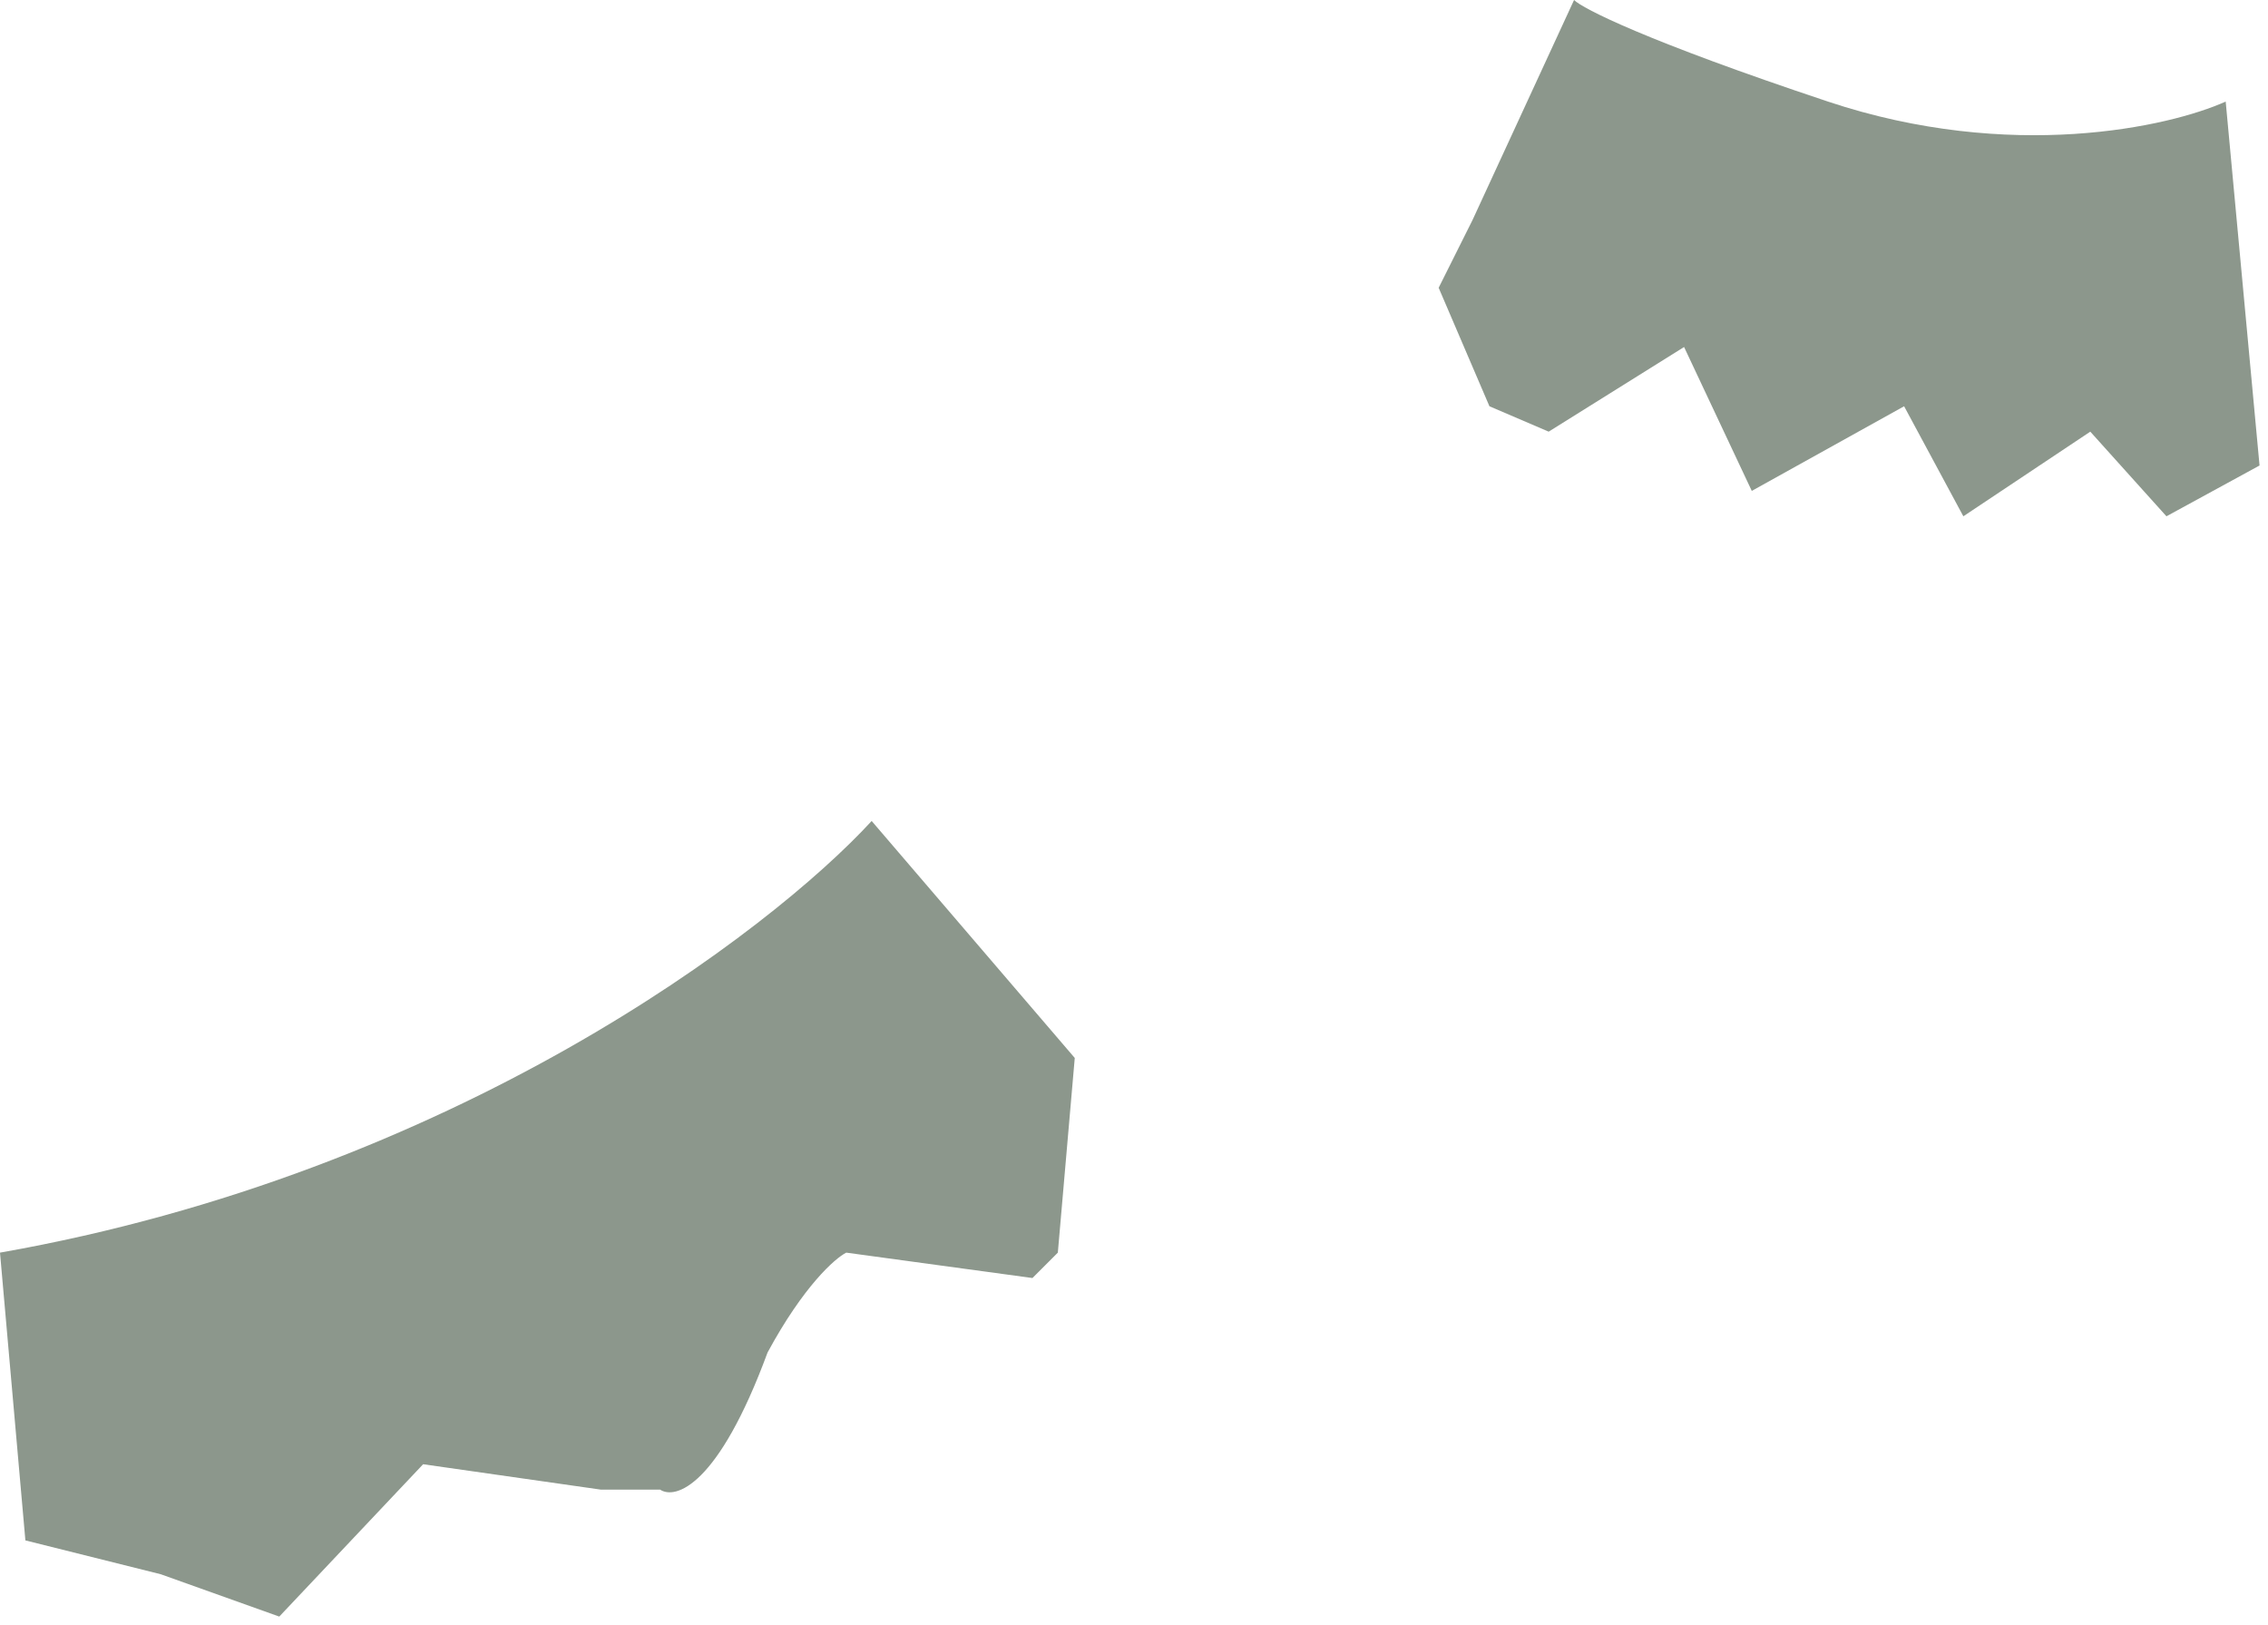
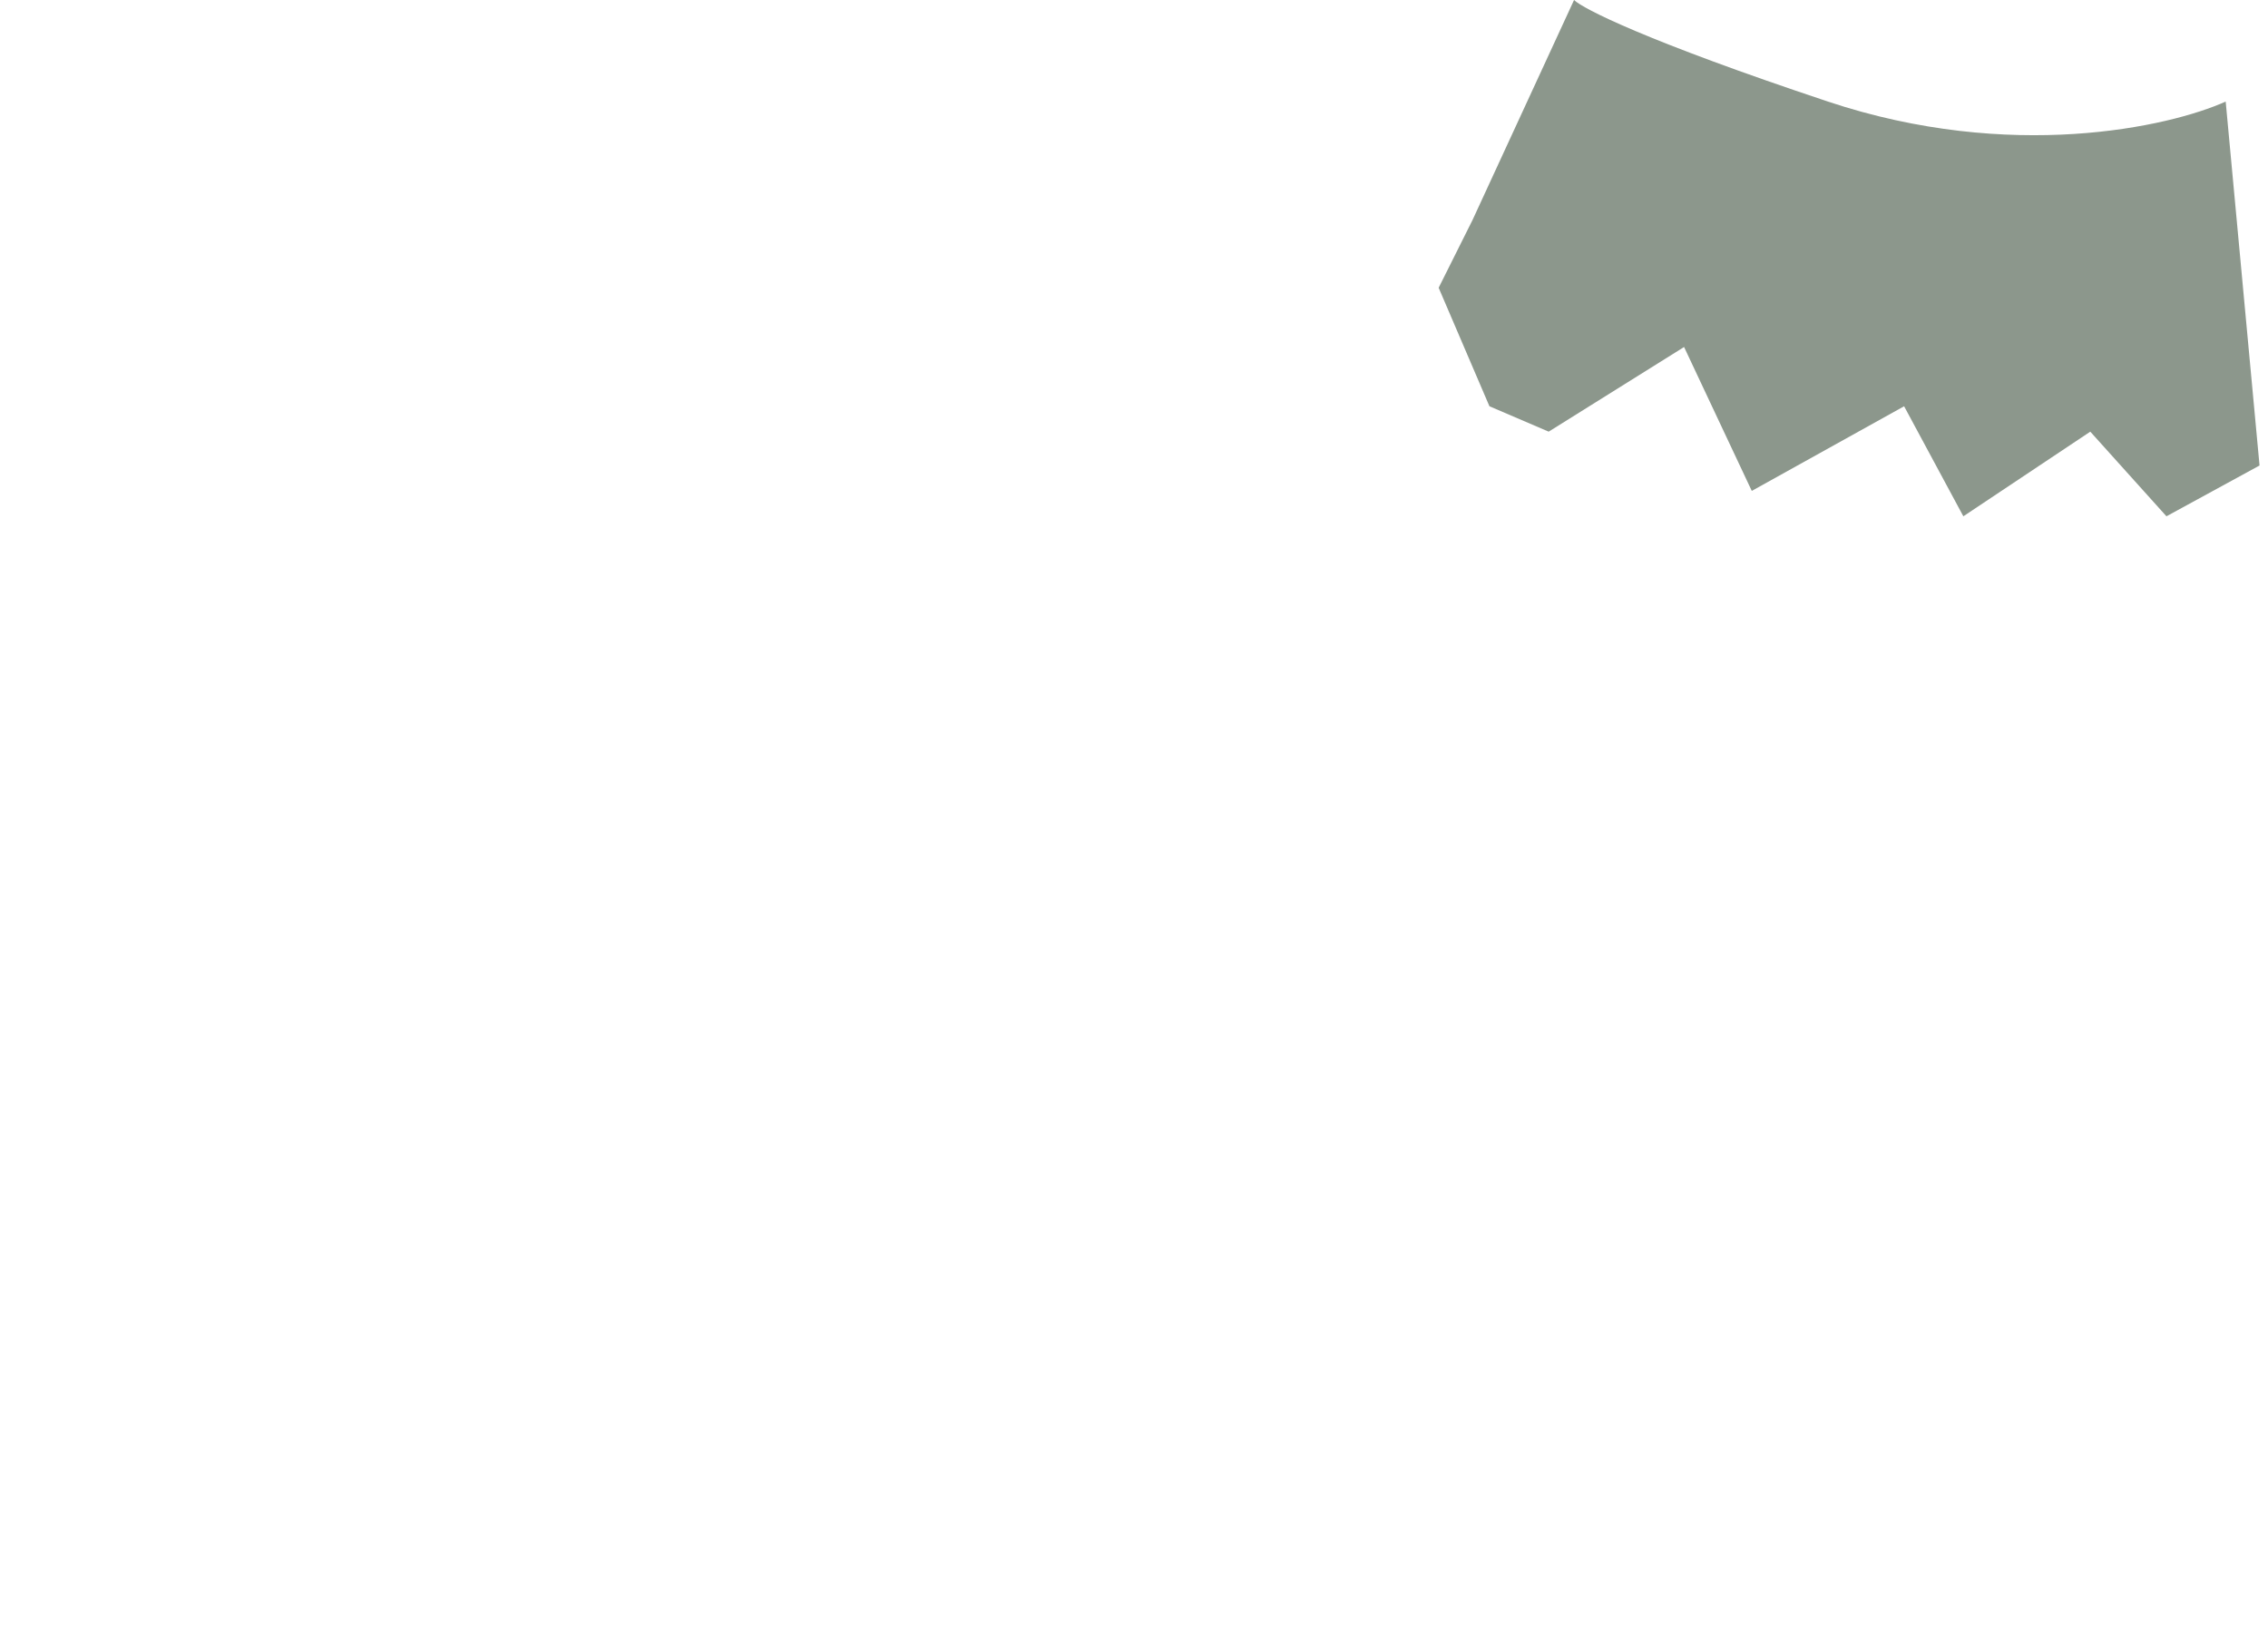
<svg xmlns="http://www.w3.org/2000/svg" fill="none" height="100%" overflow="visible" preserveAspectRatio="none" style="display: block;" viewBox="0 0 134 96" width="100%">
  <g id="Vector 4">
-     <path d="M1.5 91L0 74C26.8 69.281 45.5 55.034 51.5 48.5L63.5 62.5L62.5 74L61 75.5L50 74C49.333 74.333 47.47 75.98 45.35 79.899C42.43 87.819 39.9 88.6 39 88H35.5L25 86.5L16.5 95.5L9.5 93L1.5 91Z" fill="#6F7D70" fill-opacity="0.8" />
    <path d="M91.5 25.5L88 24L85 17L87 13L93 0C93.5 0.5 97.2 2.4 108 6C118.8 9.6 128.167 7.5 131.5 6L133.5 27.5L128 30.5L123.5 25.5L116 30.5L112.5 24L103.5 29L99.5 20.5L91.5 25.5Z" fill="#6F7D70" fill-opacity="0.8" />
  </g>
</svg>